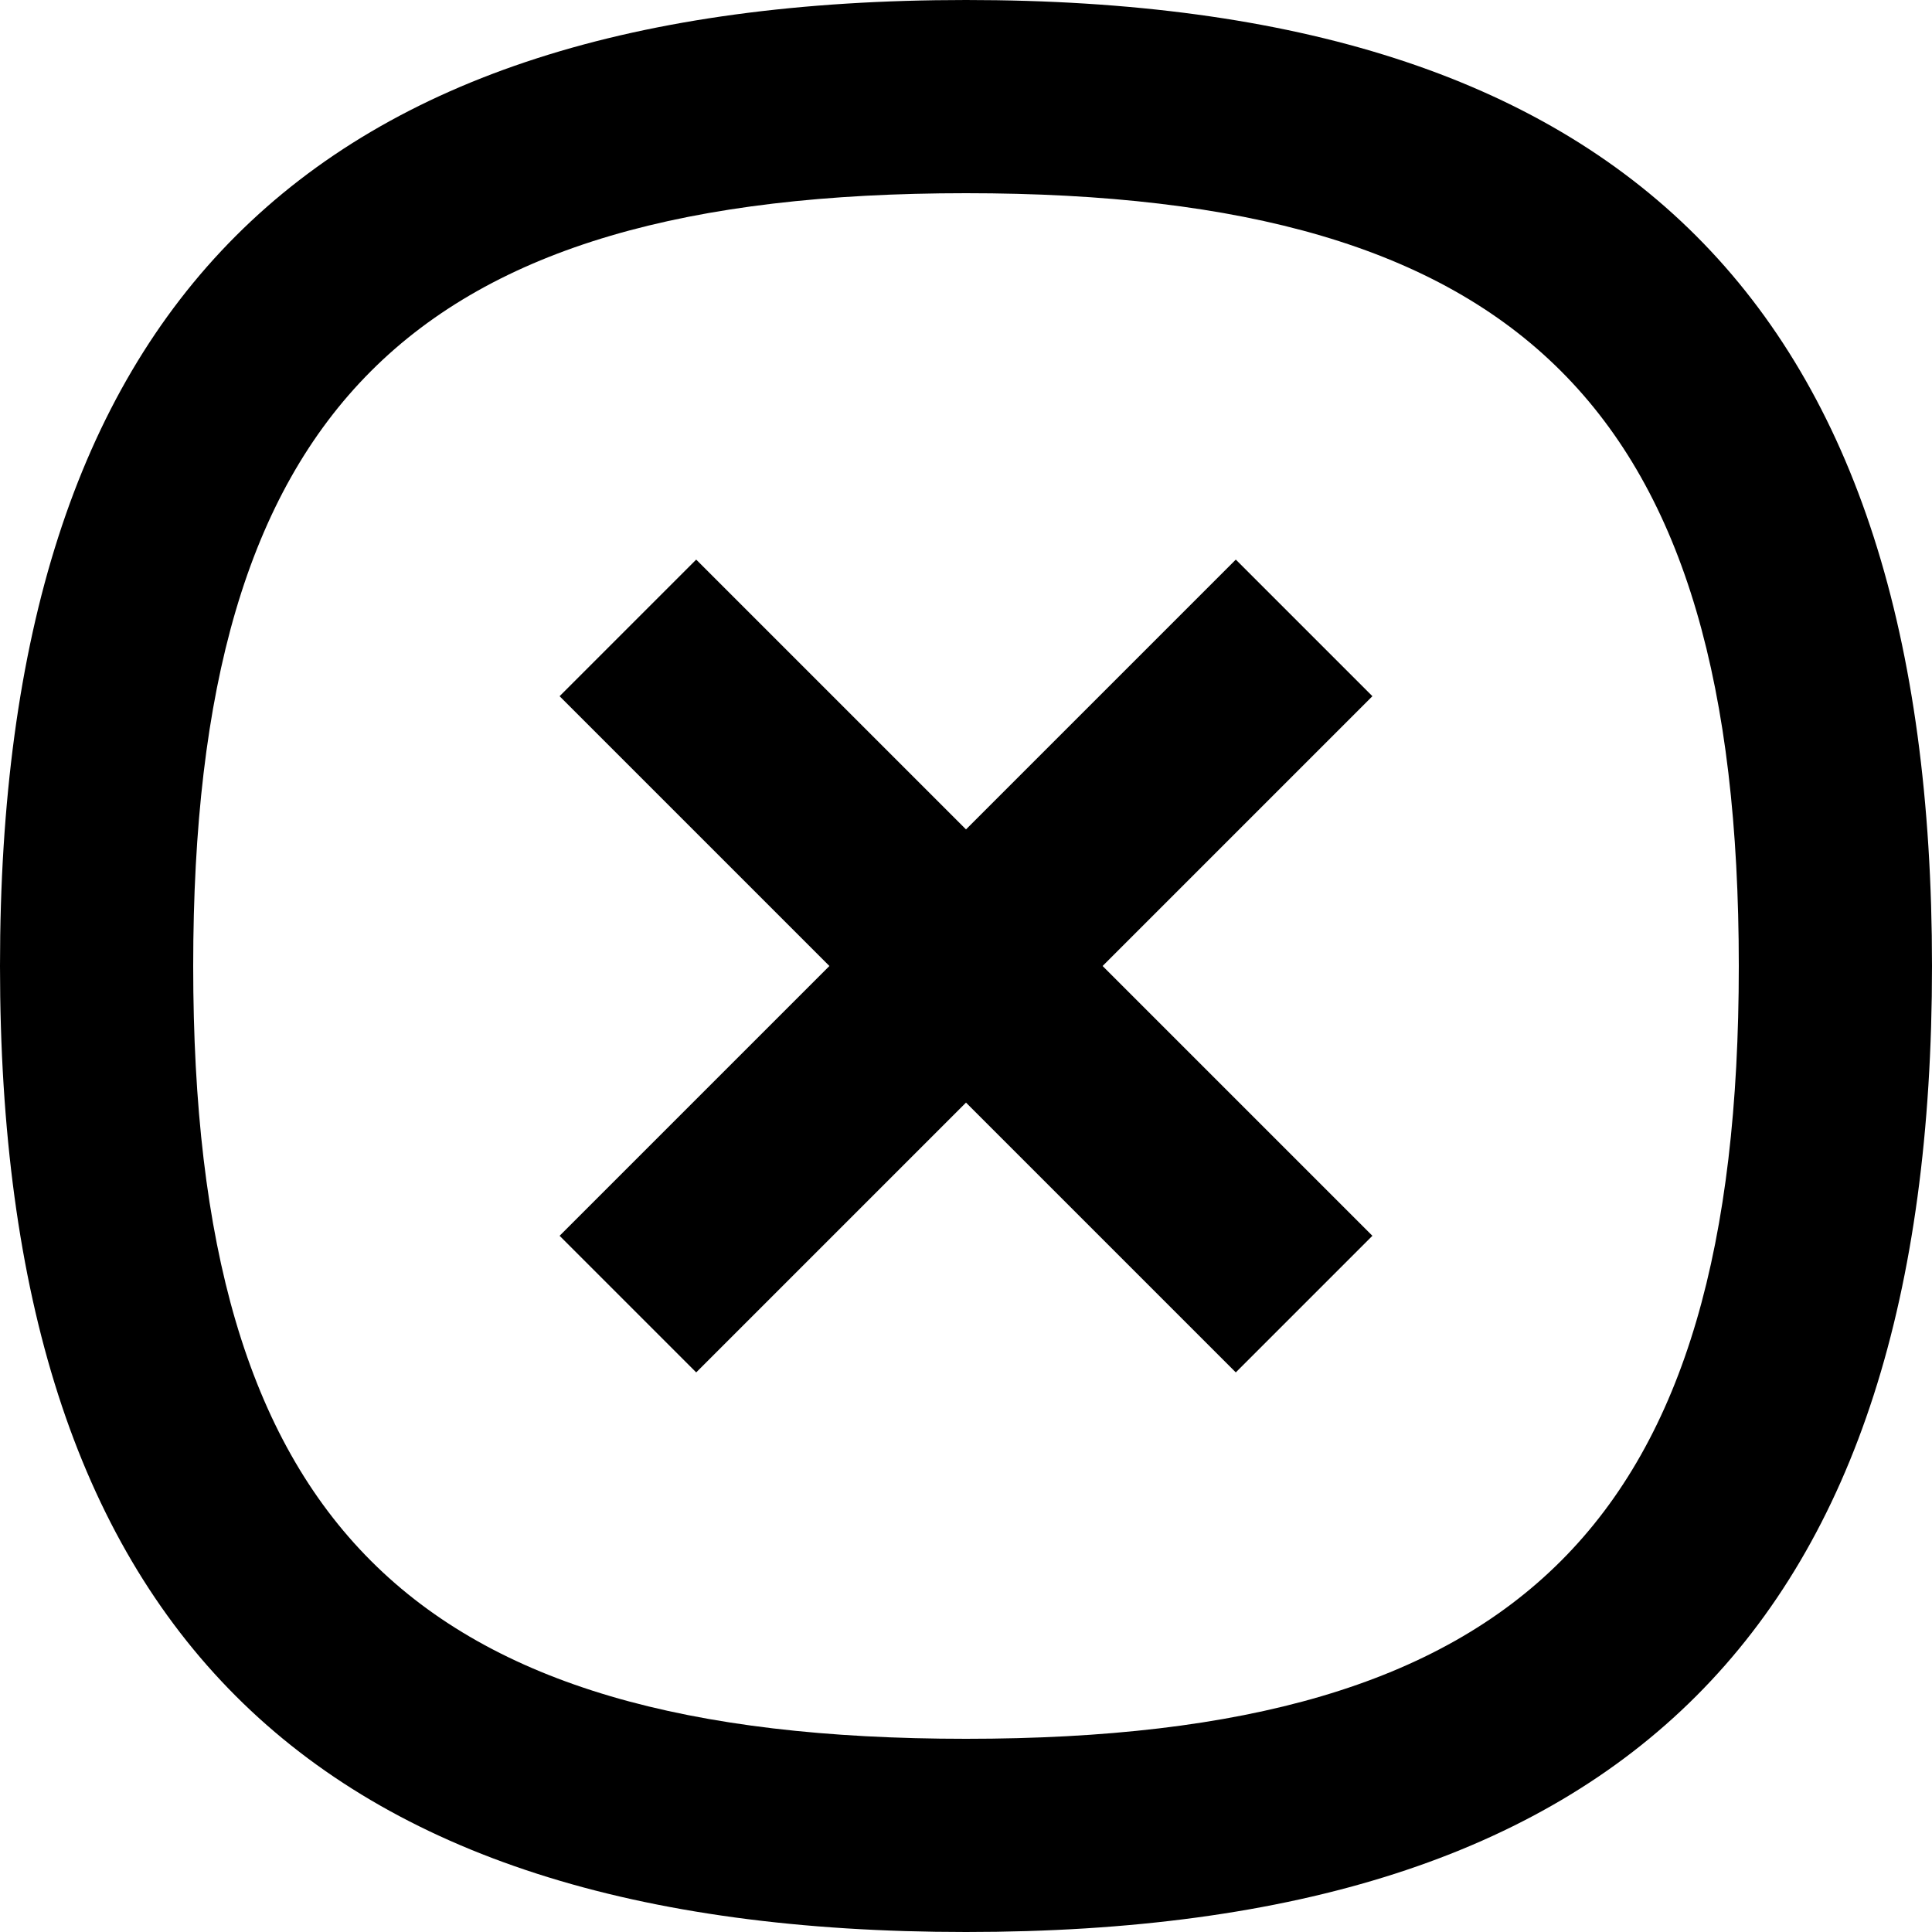
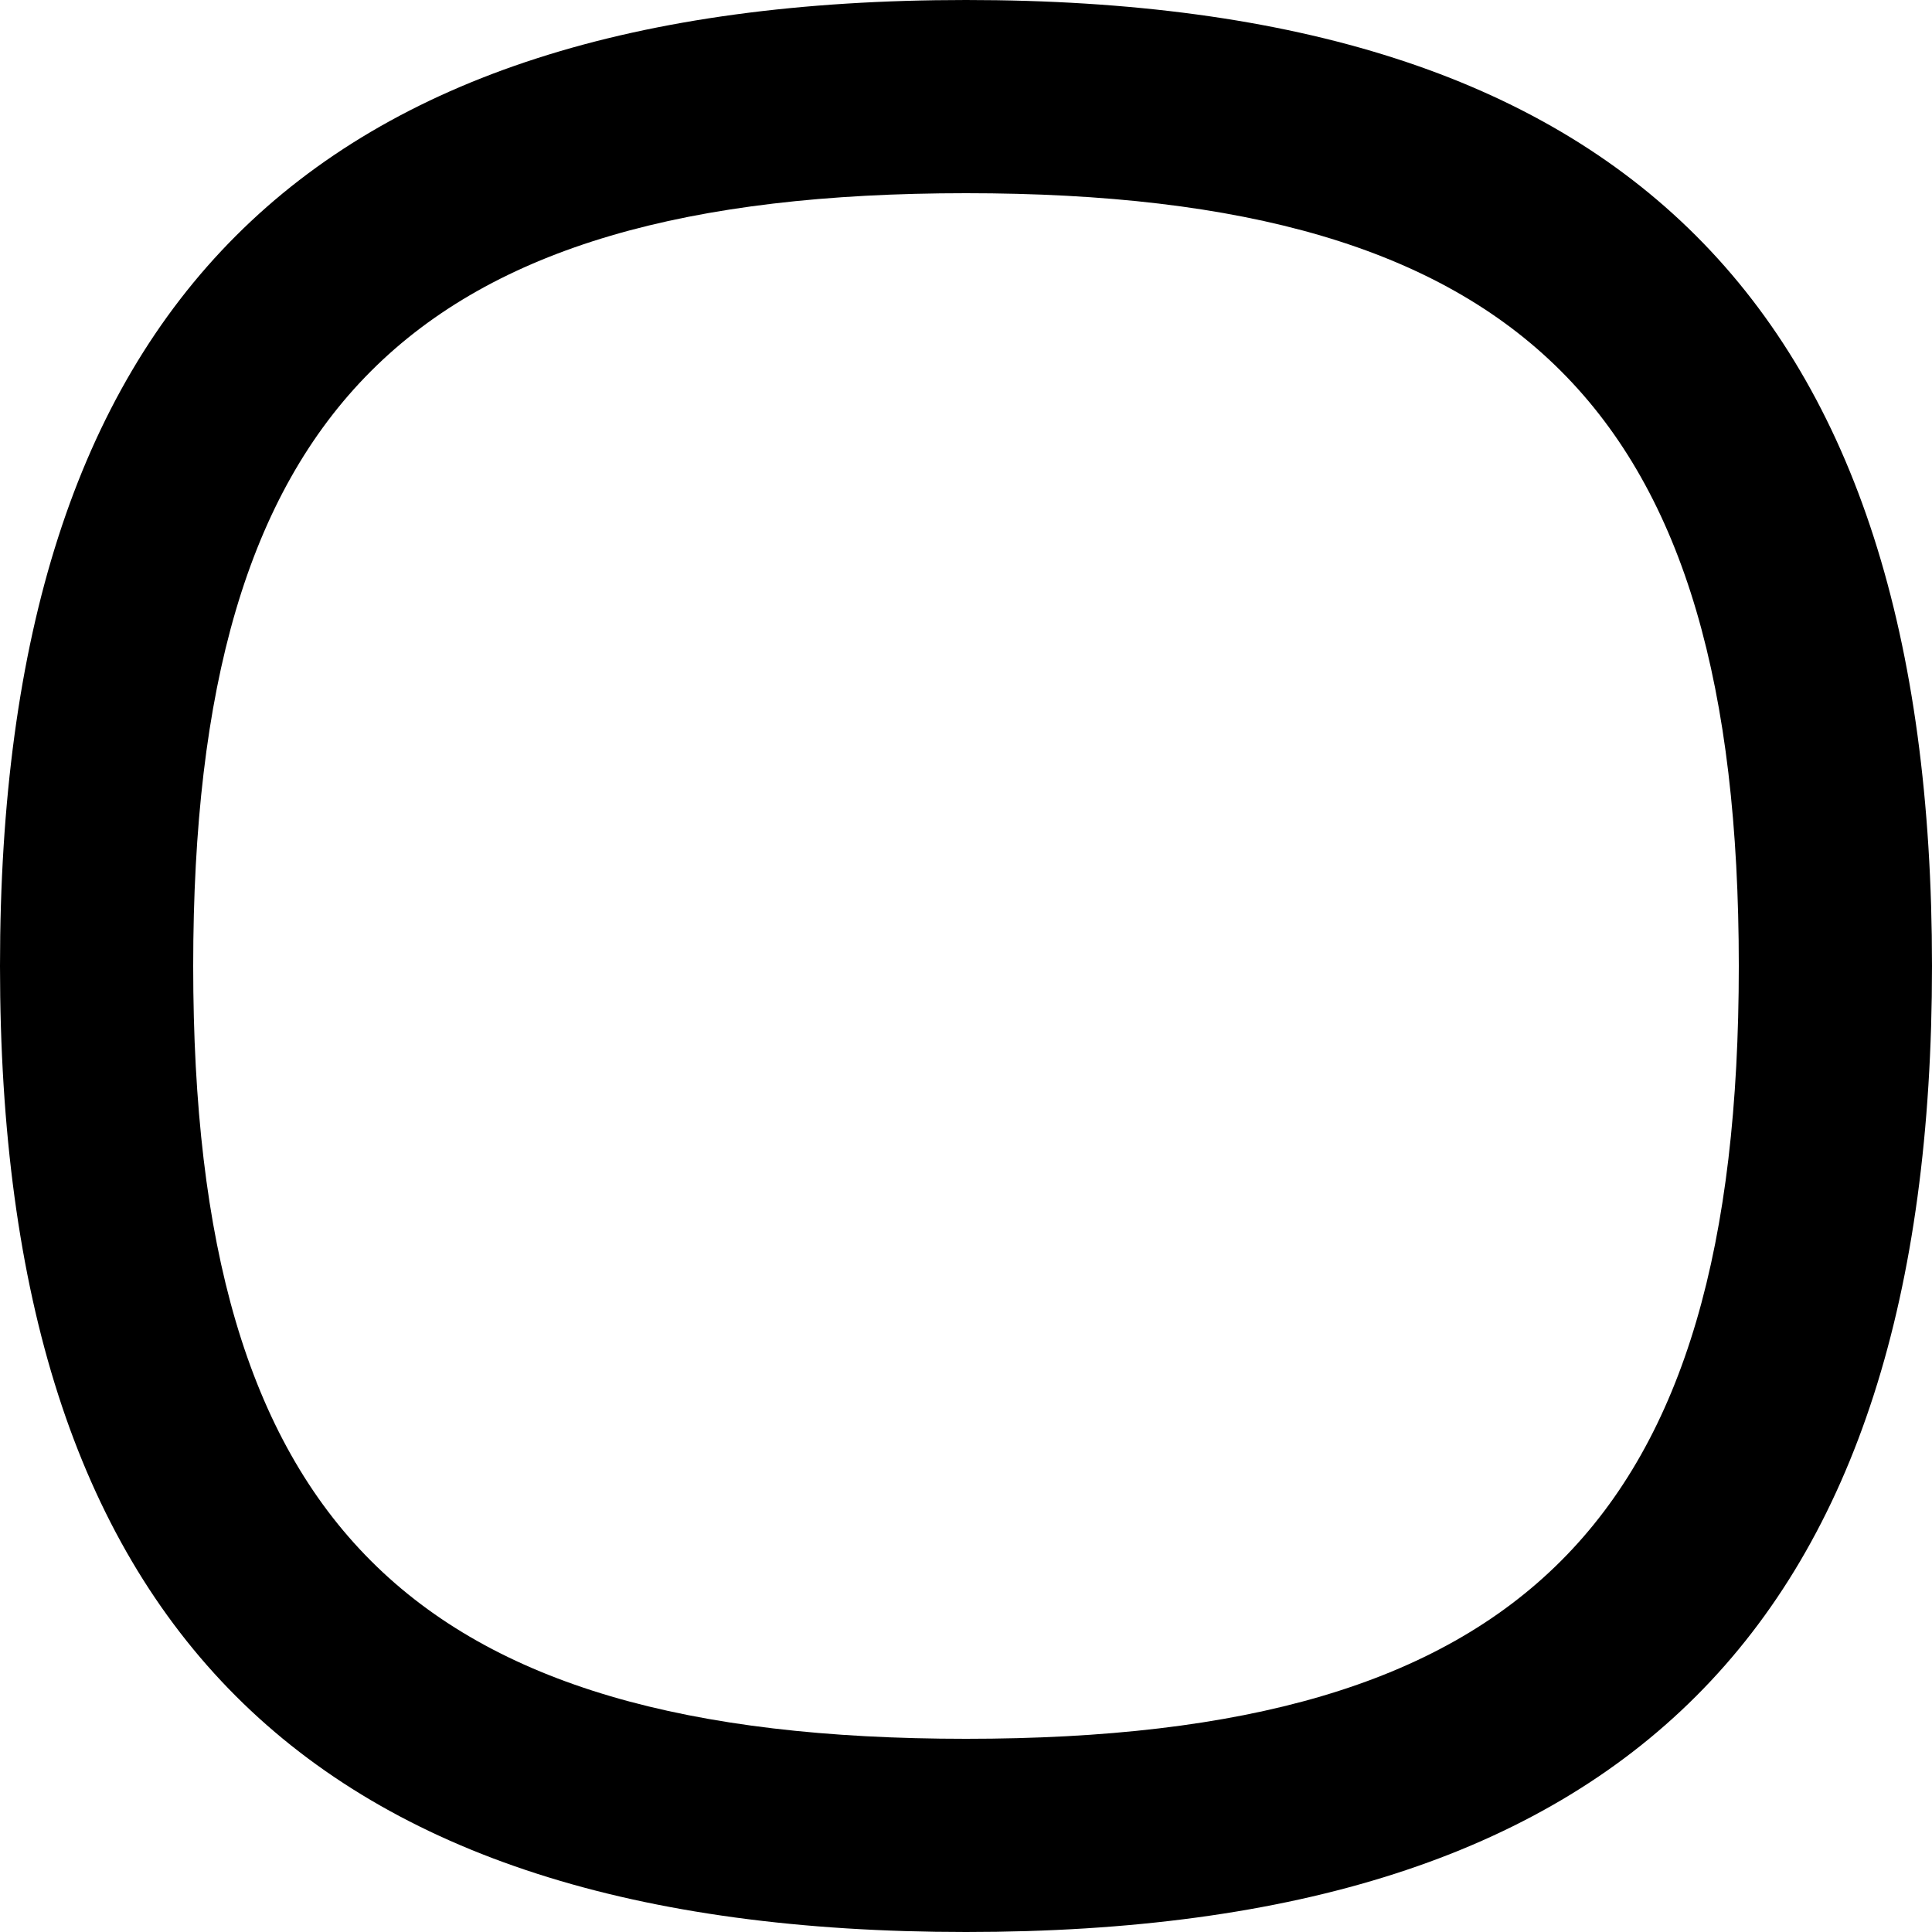
<svg xmlns="http://www.w3.org/2000/svg" version="1.1" id="Layer_1" x="0px" y="0px" viewBox="0 0 20 20" style="enable-background:new 0 0 20 20;" xml:space="preserve">
  <style type="text/css">
	.st0{fill:#FFBC00;}
	.st1{fill:#FFFFFF;}
	.st2{fill:none;stroke:#000000;stroke-width:2;stroke-miterlimit:10;}
	.st3{stroke:#000000;stroke-width:2;stroke-miterlimit:10;}
	.st4{fill:none;stroke:#FFFFFF;stroke-width:4;stroke-linecap:round;stroke-miterlimit:10;}
	.st5{fill:none;stroke:#FFFFFF;stroke-width:5;stroke-linecap:round;stroke-miterlimit:10;}
	.st6{fill:none;stroke:#FFFFFF;stroke-width:6;stroke-linecap:round;stroke-miterlimit:10;}
	.st7{fill:none;stroke:#000000;stroke-width:4;stroke-linecap:round;stroke-miterlimit:10;}
	.st8{fill:none;stroke:#FFFFFF;stroke-width:8;stroke-linecap:round;stroke-miterlimit:10;}
	.st9{fill:none;stroke:#FFFFFF;stroke-width:3;stroke-linecap:round;stroke-miterlimit:10;}
	.st10{fill:none;stroke:#FFFFFF;stroke-width:2;stroke-miterlimit:10;}
	.st11{fill:none;stroke:#FFFFFF;stroke-width:7;stroke-linecap:round;stroke-miterlimit:10;}
	.st12{fill:none;stroke:#0F77F2;stroke-width:0.25;stroke-miterlimit:10;}
	.st13{fill:#FFFFFF;stroke:#000000;stroke-width:2;stroke-miterlimit:10;}
	.st14{stroke:#000000;stroke-miterlimit:10;}
	.st15{fill:#FFD766;stroke:#000000;stroke-width:2;stroke-miterlimit:10;}
	.st16{fill:#70ADFF;stroke:#000000;stroke-width:2;stroke-miterlimit:10;}
	.st17{fill:#FFD0D6;stroke:#000000;stroke-width:2;stroke-miterlimit:10;}
	.st18{fill:#ECC196;stroke:#000000;stroke-width:2;stroke-miterlimit:10;}
	.st19{fill:#FFA389;stroke:#000000;stroke-width:2;stroke-miterlimit:10;}
	.st20{fill:#FFD766;stroke:#FFFFFF;stroke-width:2;stroke-miterlimit:10;}
	.st21{fill:#FFFFFF;stroke:#FFD766;stroke-width:2;stroke-miterlimit:10;}
	.st22{fill:#1177FF;stroke:#FFFFFF;stroke-width:2;stroke-miterlimit:10;}
	.st23{fill:#FFBC00;stroke:#FFFFFF;stroke-width:2;stroke-miterlimit:10;}
	.st24{fill:#FFB0BB;stroke:#FFFFFF;stroke-width:2;stroke-miterlimit:10;}
	.st25{fill:#1177FF;stroke:#434240;stroke-width:2;stroke-miterlimit:10;}
	.st26{fill:#FFBC00;stroke:#434240;stroke-width:2;stroke-miterlimit:10;}
	.st27{fill:#FFB0BB;stroke:#434240;stroke-width:2;stroke-miterlimit:10;}
	.st28{fill:#70ADFF;stroke:#434240;stroke-width:2;stroke-miterlimit:10;}
	.st29{fill:#FFD766;stroke:#434240;stroke-width:2;stroke-miterlimit:10;}
	.st30{fill:#FFD0D6;stroke:#434240;stroke-width:2;stroke-miterlimit:10;}
	.st31{fill:#434240;}
	.st32{fill:#FFBC00;stroke:#6A6866;stroke-width:2;stroke-miterlimit:10;}
	.st33{fill:#6A6866;}
	.st34{fill:#FFD766;stroke:#6A6866;stroke-width:2;stroke-miterlimit:10;}
	.st35{fill:#70ADFF;stroke:#6A6866;stroke-width:2;stroke-miterlimit:10;}
	.st36{fill:#FFD0D6;stroke:#6A6866;stroke-width:2;stroke-miterlimit:10;}
	.st37{fill:#434240;stroke:#FFBC00;stroke-width:2;stroke-miterlimit:10;}
	.st38{fill:#434240;stroke:#FFB0BB;stroke-width:2;stroke-miterlimit:10;}
	.st39{fill:#434240;stroke:#1177FF;stroke-width:2;stroke-miterlimit:10;}
	.st40{fill:#FFA389;}
	.st41{fill:#FFD766;}
	.st42{fill:#FFD0D6;}
	.st43{fill:#70ADFF;}
	.st44{fill:#ECC196;}
</style>
  <g>
-     <polygon points="12.793,5.793 10,8.586 7.207,5.793 5.793,7.207 8.586,10 5.793,12.793    7.207,14.207 10,11.414 12.793,14.207 14.207,12.793 11.414,10 14.207,7.207  " />
-     <path d="M10,0C3.178,0,0,3.178,0,10s3.178,10,10,10s10-3.178,10-10S16.822,0,10,0z M10,18   c-5.757,0-8-2.243-8-8s2.243-8,8-8s8,2.243,8,8S15.757,18,10,18z" />
+     <path d="M10,0C3.178,0,0,3.178,0,10s3.178,10,10,10s10-3.178,10-10S16.822,0,10,0z M10,18   c-5.757,0-8-2.243-8-8s2.243-8,8-8s8,2.243,8,8S15.757,18,10,18" />
  </g>
</svg>